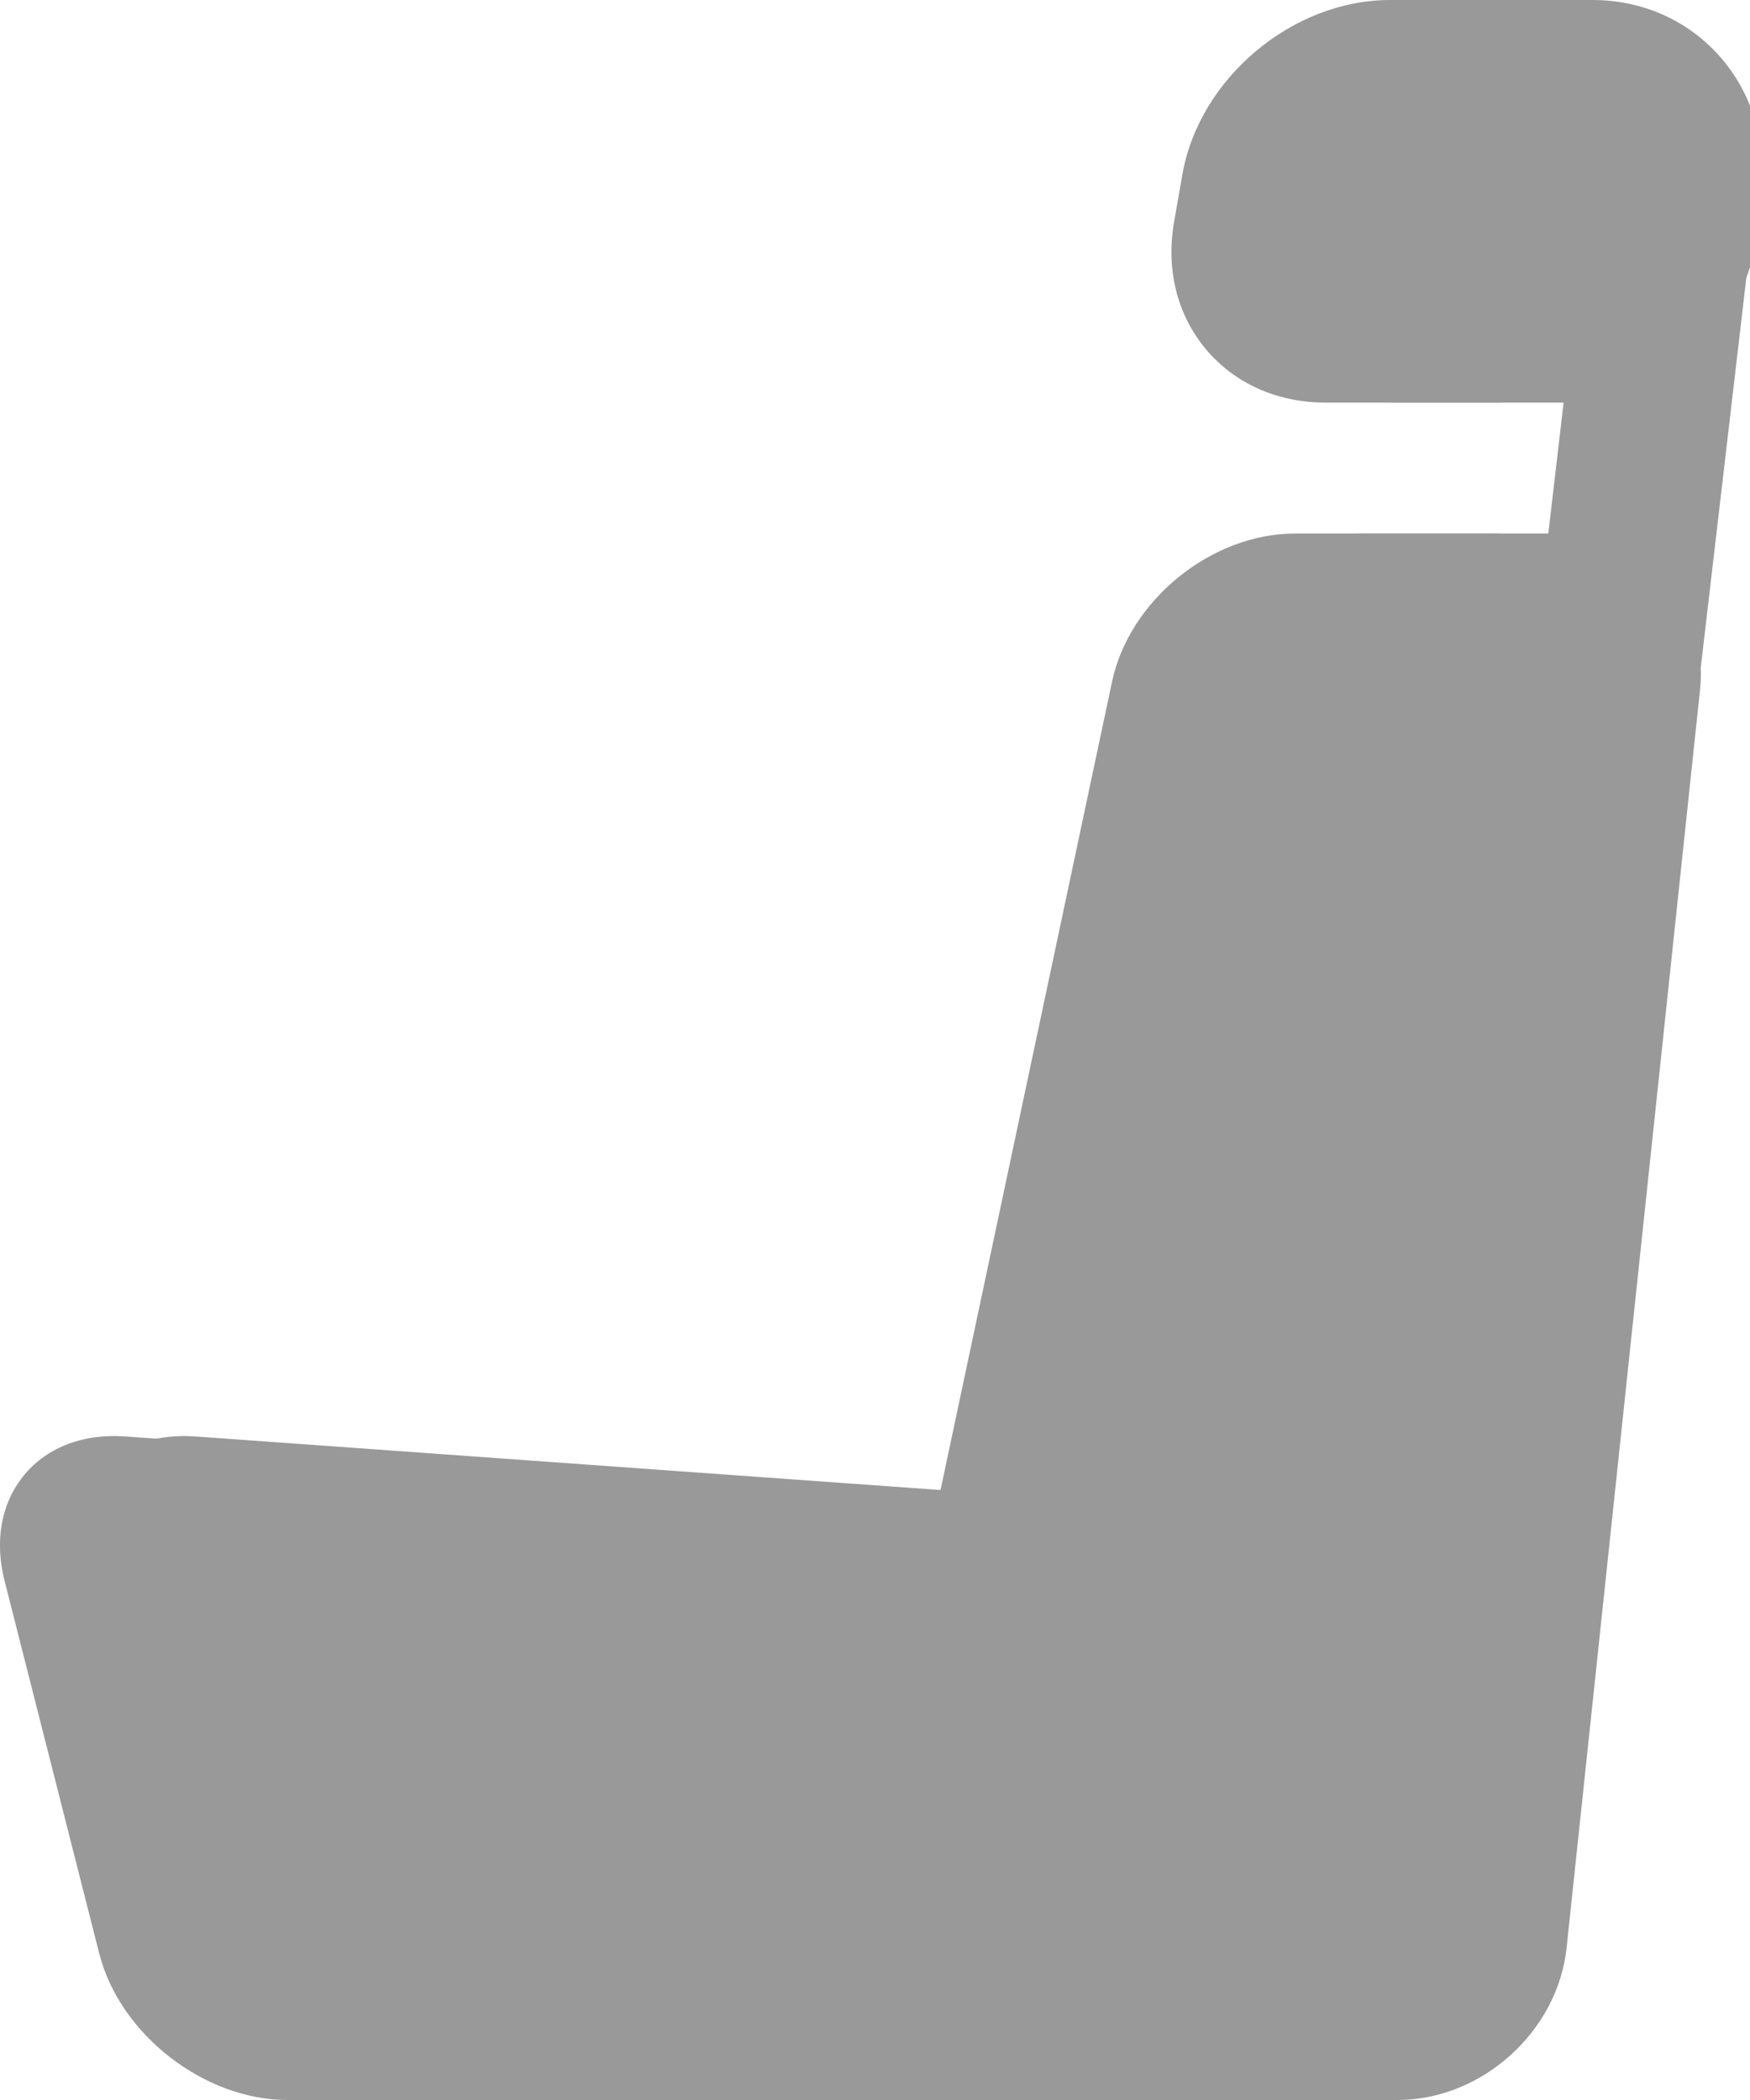
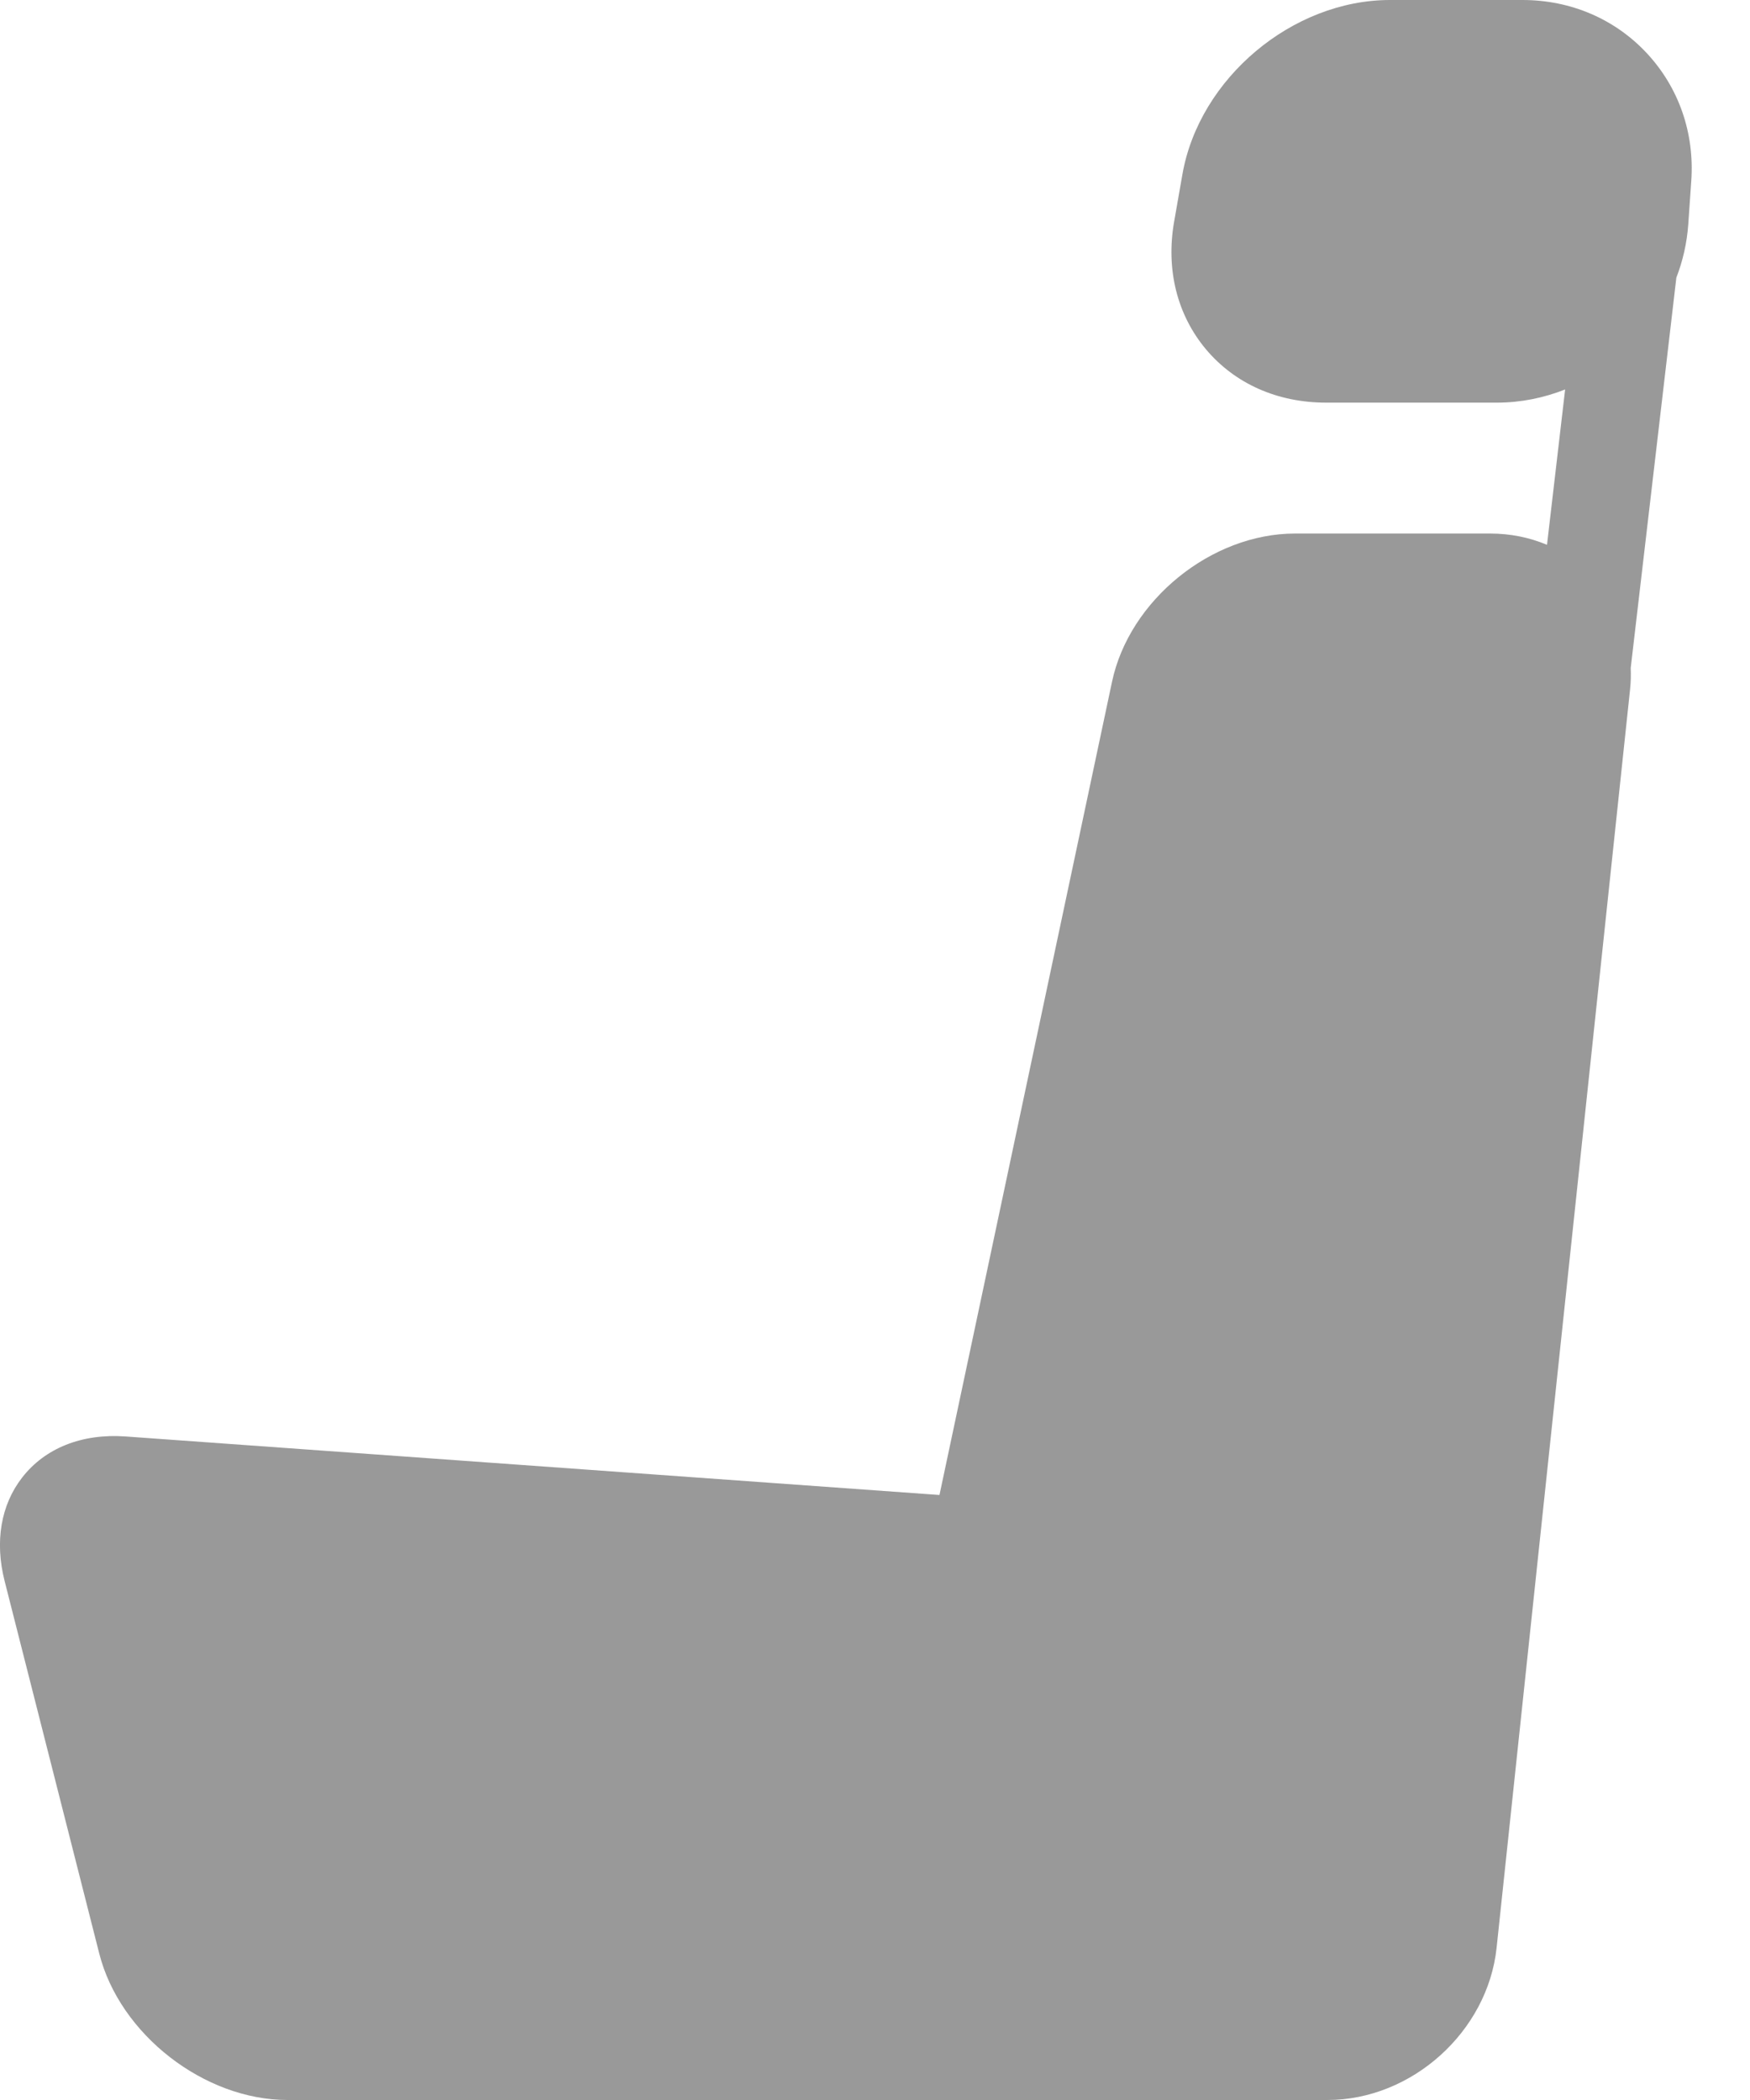
<svg xmlns="http://www.w3.org/2000/svg" version="1.1" x="0px" y="0px" width="25px" height="30px" viewBox="0 0 25 30" enable-background="new 0 0 25 30" xml:space="preserve">
  <defs>
</defs>
  <path fill="#999999" d="M23.526,0.76C23.069,0.27,22.438,0,21.75,0h-1.893c-1.394,0-2.724,1.117-2.965,2.489l-0.119,0.679  c-0.119,0.683,0.043,1.33,0.455,1.822c0.414,0.492,1.021,0.762,1.717,0.762h2.441c0.34,0,0.668-0.068,0.973-0.188L22.1,7.783  c-0.25-0.105-0.523-0.161-0.813-0.161H18.5c-1.193,0-2.367,0.95-2.614,2.118l-2.465,11.617L1.795,20.521  c-0.628-0.045-1.153,0.168-1.478,0.586c-0.305,0.392-0.394,0.916-0.251,1.479l1.352,5.322C1.711,29.063,2.917,30,4.107,30h9.747  h0.148h4.962c1.205,0,2.289-0.977,2.416-2.174l1.907-17.98c0.011-0.103,0.013-0.204,0.009-0.304l0.652-5.576  c0.093-0.24,0.151-0.495,0.17-0.76l0.043-0.621C24.209,1.899,23.983,1.251,23.526,0.76z" />
-   <path fill="#999999" d="M24.526,0.76C24.069,0.27,23.438,0,22.75,0h-1.893c-1.394,0-2.724,1.117-2.965,2.489l-0.119,0.679  c-0.119,0.683,0.043,1.33,0.455,1.822c0.414,0.492,1.021,0.762,1.717,0.762h2.441c0.34,0,0.668-0.068,0.973-0.188L23.1,7.783  c-0.25-0.105-0.523-0.161-0.813-0.161H19.5c-1.193,0-2.367,0.95-2.614,2.118l-2.465,11.617L2.795,20.521  c-0.628-0.045-1.153,0.168-1.478,0.586c-0.305,0.392-0.394,0.916-0.251,1.479l1.352,5.322C2.711,29.063,3.917,30,5.107,30h9.747  h0.148h4.962c1.205,0,2.289-0.977,2.416-2.174l1.907-17.98c0.011-0.103,0.013-0.204,0.009-0.304l0.652-5.576  c0.093-0.24,0.151-0.495,0.17-0.76l0.043-0.621C25.209,1.899,24.983,1.251,24.526,0.76z" />
</svg>